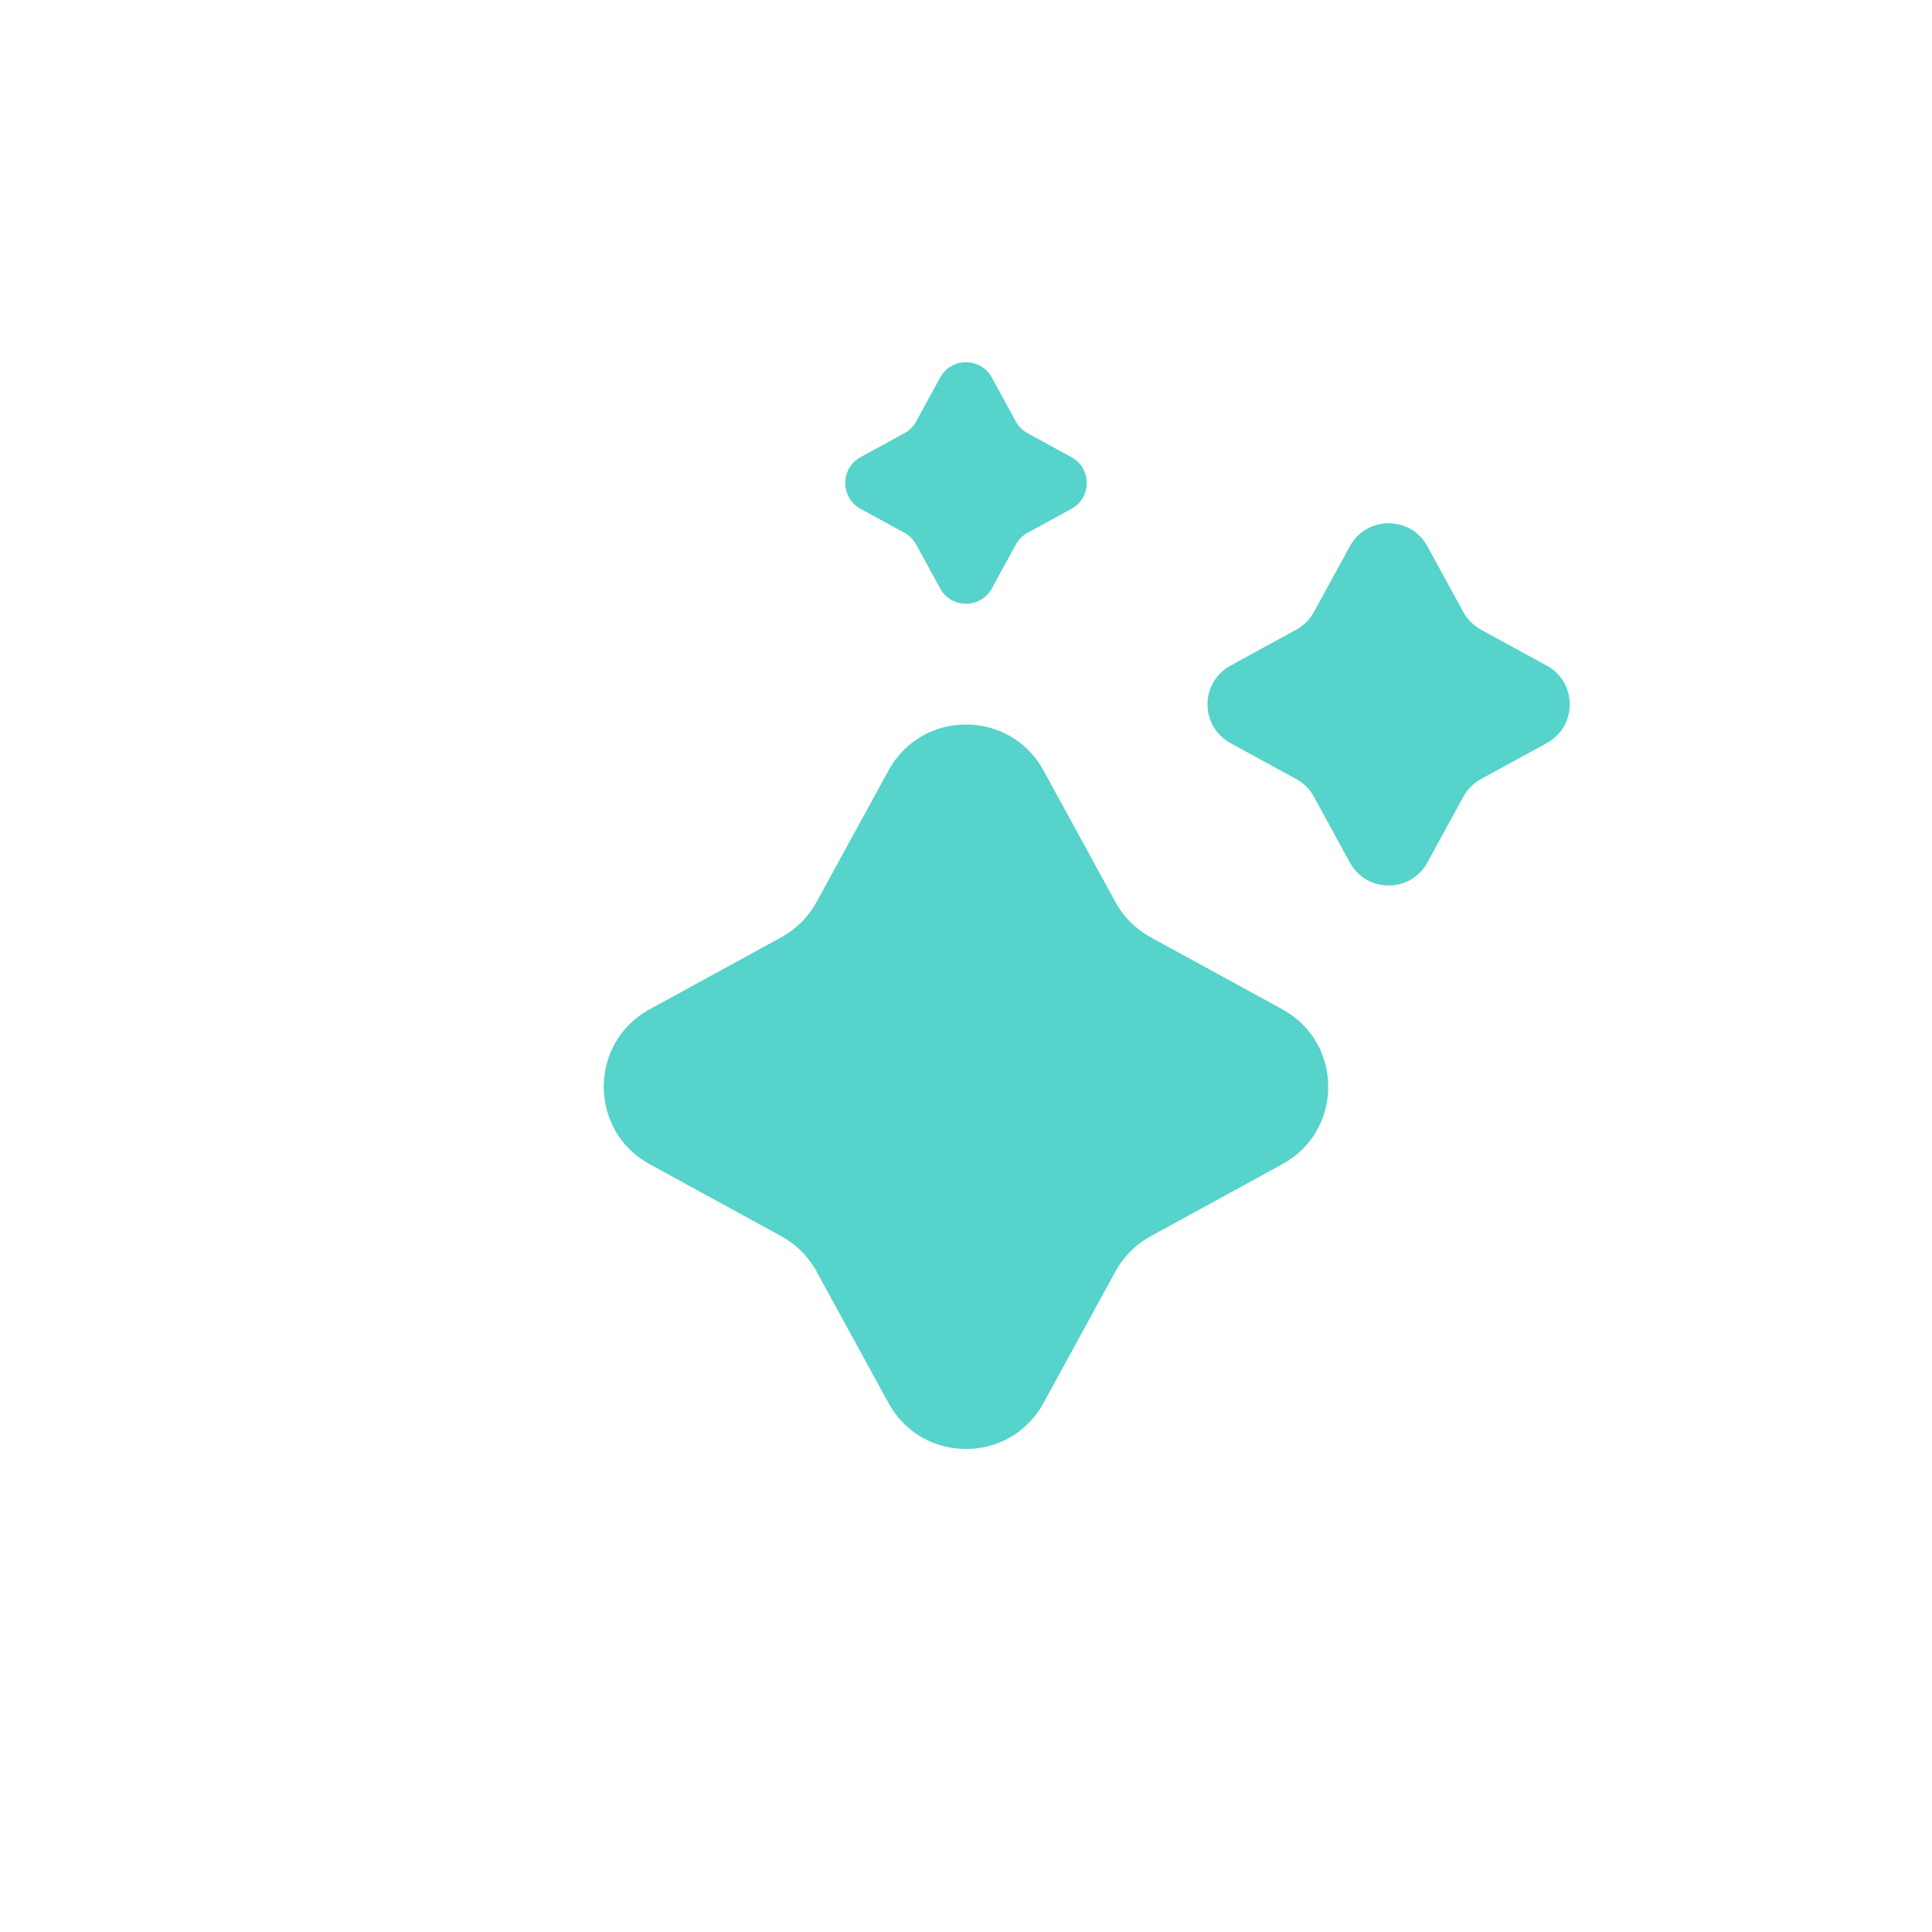
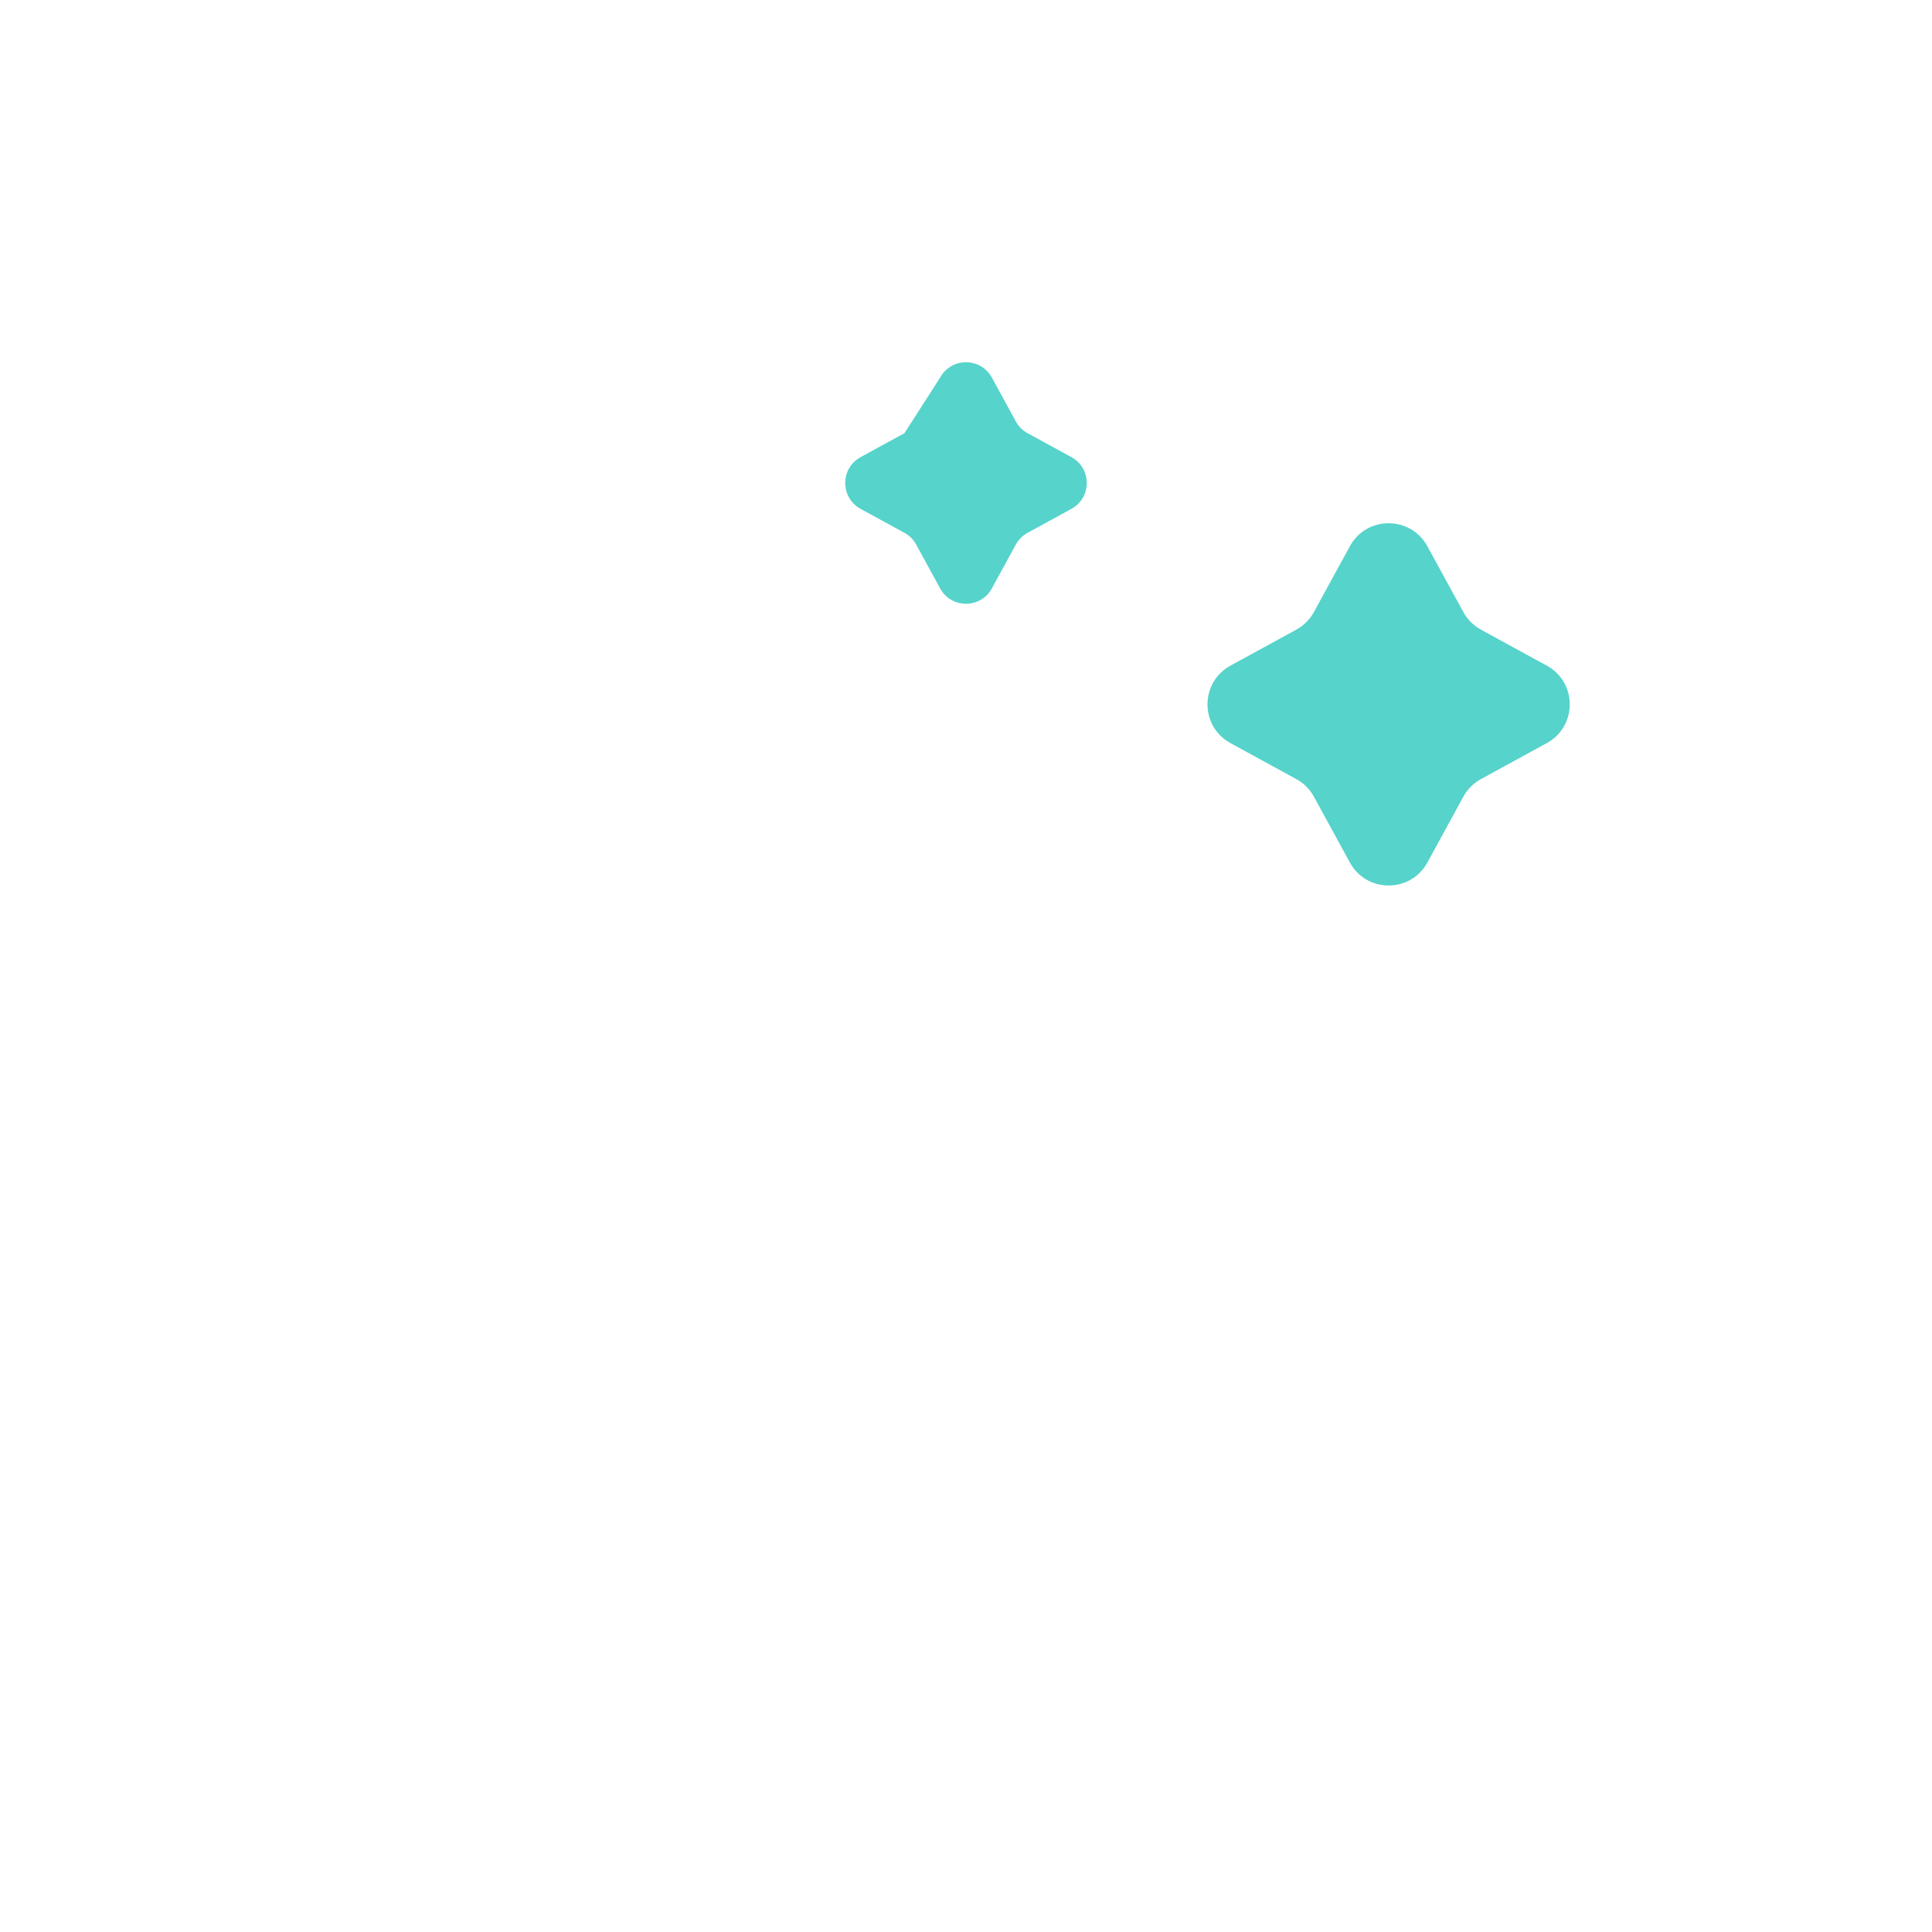
<svg xmlns="http://www.w3.org/2000/svg" width="48" height="48" viewBox="0 0 48 48" fill="none">
-   <path d="M25.925 19.141L27.715 22.414C27.916 22.782 28.219 23.084 28.586 23.285L31.859 25.075C33.38 25.907 33.38 28.092 31.859 28.925L28.586 30.715C28.218 30.916 27.916 31.219 27.715 31.586L25.925 34.859C25.093 36.38 22.908 36.38 22.075 34.859L20.285 31.586C20.084 31.218 19.781 30.916 19.414 30.715L16.141 28.925C14.62 28.093 14.62 25.908 16.141 25.075L19.414 23.285C19.782 23.084 20.084 22.781 20.285 22.414L22.075 19.141C22.907 17.62 25.092 17.62 25.925 19.141Z" fill="#56D3CB" />
  <path d="M35.462 13.57L36.357 15.207C36.458 15.391 36.609 15.542 36.793 15.643L38.43 16.538C39.19 16.953 39.19 18.046 38.43 18.462L36.793 19.357C36.609 19.458 36.458 19.609 36.357 19.793L35.462 21.43C35.047 22.19 33.954 22.19 33.538 21.43L32.643 19.793C32.542 19.609 32.391 19.458 32.207 19.357L30.57 18.462C29.81 18.047 29.81 16.954 30.57 16.538L32.207 15.643C32.391 15.542 32.542 15.391 32.643 15.207L33.538 13.57C33.953 12.81 35.046 12.81 35.462 13.57Z" fill="#56D3CB" />
-   <path d="M24.642 9.38L25.238 10.471C25.305 10.594 25.406 10.695 25.529 10.762L26.62 11.358C27.127 11.636 27.127 12.364 26.62 12.642L25.529 13.238C25.406 13.305 25.305 13.406 25.238 13.529L24.642 14.62C24.364 15.127 23.636 15.127 23.358 14.62L22.762 13.529C22.695 13.406 22.594 13.305 22.471 13.238L21.38 12.642C20.873 12.364 20.873 11.636 21.38 11.358L22.471 10.762C22.594 10.695 22.695 10.594 22.762 10.471L23.358 9.38C23.636 8.873 24.364 8.873 24.642 9.38Z" fill="#56D3CB" />
+   <path d="M24.642 9.38L25.238 10.471C25.305 10.594 25.406 10.695 25.529 10.762L26.62 11.358C27.127 11.636 27.127 12.364 26.62 12.642L25.529 13.238C25.406 13.305 25.305 13.406 25.238 13.529L24.642 14.62C24.364 15.127 23.636 15.127 23.358 14.62L22.762 13.529C22.695 13.406 22.594 13.305 22.471 13.238L21.38 12.642C20.873 12.364 20.873 11.636 21.38 11.358L22.471 10.762L23.358 9.38C23.636 8.873 24.364 8.873 24.642 9.38Z" fill="#56D3CB" />
</svg>